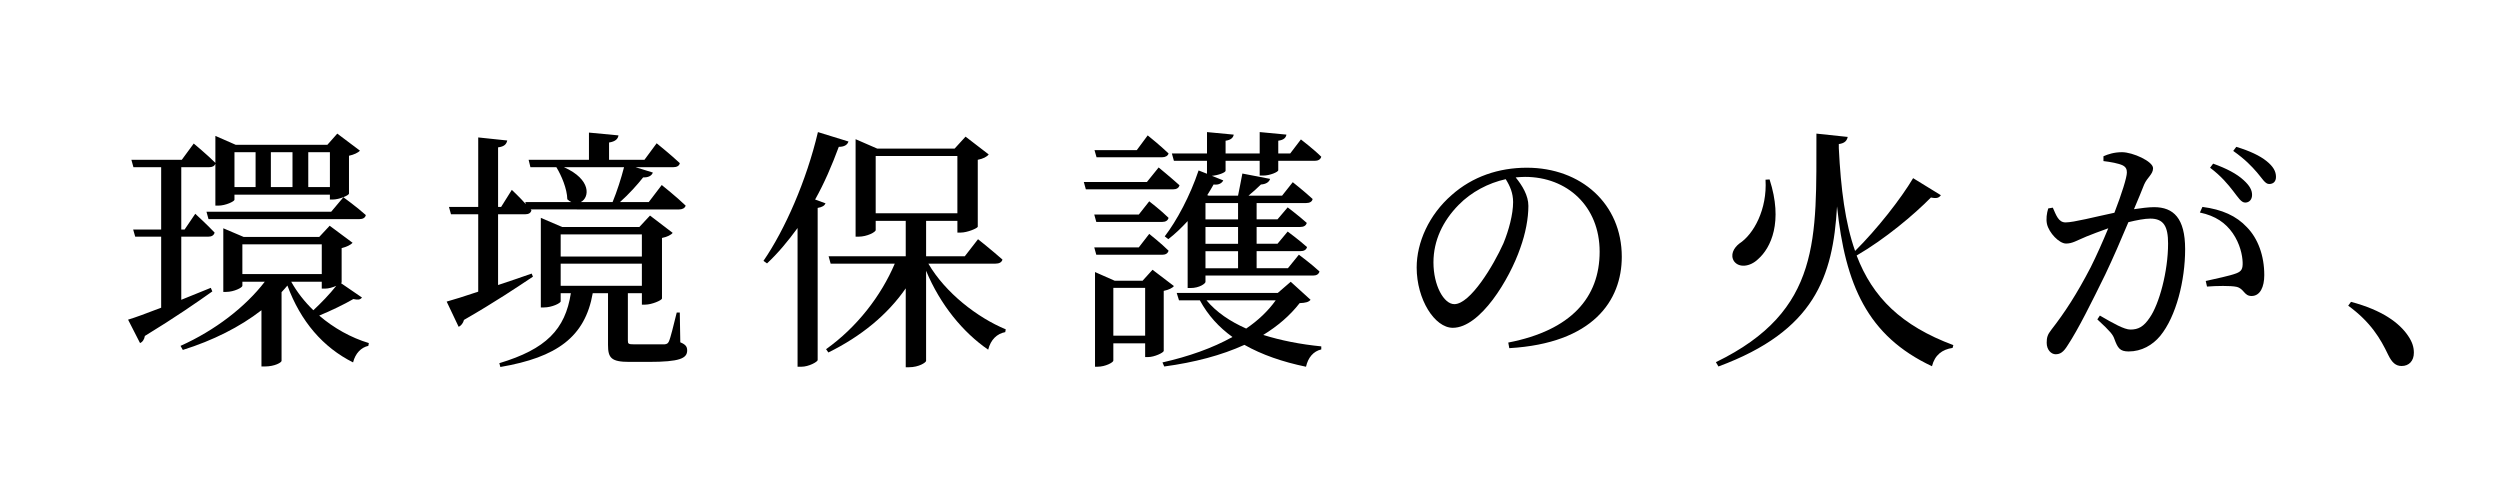
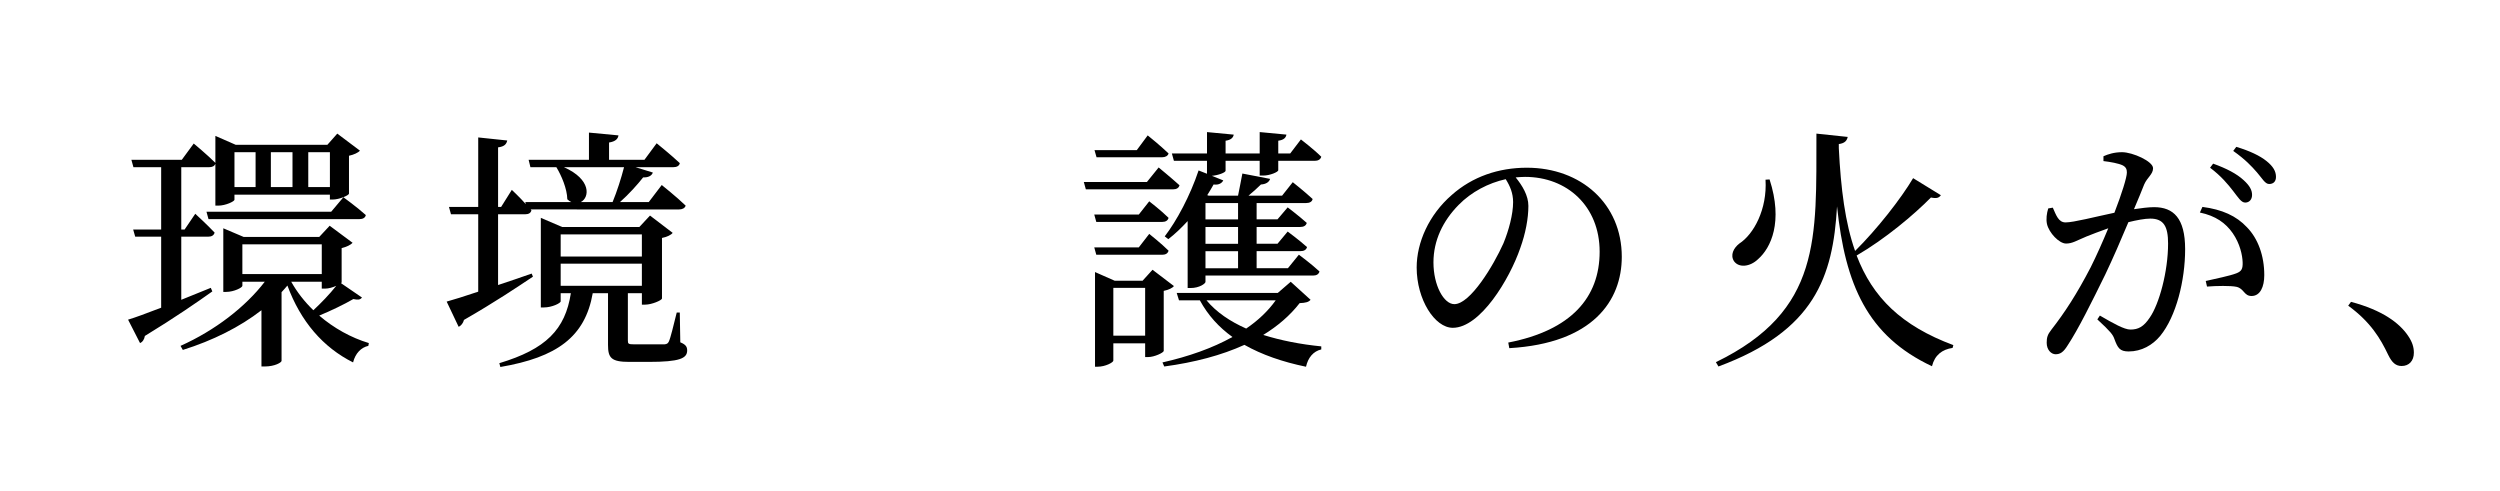
<svg xmlns="http://www.w3.org/2000/svg" version="1.1" id="レイヤー_1" x="0px" y="0px" viewBox="0 0 196.499 38.556" style="enable-background:new 0 0 196.499 38.556;" xml:space="preserve">
  <path d="M16.689,22.905c-1.181,0.84-2.941,2.061-5.302,3.5c-0.04,0.26-0.18,0.48-0.38,0.56l-0.94-1.84  c0.541-0.16,1.461-0.5,2.601-0.94v-5.582h-2.04l-0.16-0.56h2.2v-4.901h-2.18l-0.16-0.58h3.96l0.94-1.28c0,0,1.061,0.88,1.701,1.52  v-2.12l1.6,0.7h7.202l0.78-0.88l1.78,1.34c-0.14,0.16-0.48,0.32-0.86,0.4v2.981c-0.021,0.14-0.78,0.46-1.261,0.46h-0.24v-0.38  h-7.501v0.4c0,0.12-0.681,0.46-1.28,0.46h-0.22v-3.281c-0.08,0.18-0.24,0.26-0.5,0.26h-2.18v4.901h0.26l0.84-1.24  c0,0,0.96,0.88,1.521,1.48c-0.06,0.22-0.24,0.32-0.5,0.32h-2.121v4.961c0.74-0.3,1.541-0.62,2.321-0.94L16.689,22.905z   M28.451,23.385c-0.14,0.18-0.3,0.2-0.68,0.12c-0.72,0.42-1.761,0.92-2.681,1.3c1.141,0.98,2.501,1.74,3.901,2.16l-0.04,0.22  c-0.56,0.12-1.02,0.58-1.2,1.3c-2.361-1.18-4.121-3.221-5.161-6.042c-0.14,0.18-0.3,0.34-0.46,0.521v5.401  c0,0.12-0.52,0.44-1.32,0.44h-0.26v-4.421c-1.7,1.32-3.82,2.381-6.181,3.121l-0.18-0.32c2.721-1.22,5.102-3.061,6.622-5.041h-1.76  v0.32c0,0.14-0.66,0.48-1.28,0.48h-0.22v-5.001l1.6,0.68h5.941l0.82-0.88l1.8,1.34c-0.14,0.16-0.46,0.32-0.86,0.42v2.681  c0,0.02-0.021,0.04-0.04,0.08L28.451,23.385z M26.991,15.503c0,0,1.101,0.8,1.761,1.4c-0.04,0.22-0.24,0.32-0.5,0.32H16.389  l-0.16-0.581h9.802L26.991,15.503z M18.429,11.962v2.741h1.66v-2.741H18.429z M25.291,21.544v-2.341h-6.241v2.341H25.291z   M21.29,11.962v2.741h1.7v-2.741H21.29z M22.89,22.145c0.46,0.82,1.04,1.56,1.74,2.24c0.6-0.56,1.28-1.26,1.8-1.92  c-0.26,0.12-0.6,0.22-0.88,0.22h-0.26v-0.54H22.89z M24.23,11.962v2.741h1.701v-2.741H24.23z" />
  <path d="M41.889,21.745c-1.2,0.8-2.981,2-5.421,3.4c-0.06,0.24-0.22,0.46-0.42,0.54l-0.94-1.98c0.521-0.14,1.4-0.42,2.48-0.78  v-6.082h-2.14l-0.16-0.58h2.3v-5.461l2.281,0.24c-0.06,0.28-0.22,0.48-0.72,0.54v4.681h0.24l0.84-1.34c0,0,0.601,0.56,1.101,1.12  l-0.04-0.16h3.621c-0.101-0.04-0.221-0.12-0.32-0.22c-0.02-0.84-0.46-1.86-0.86-2.521h-2.04l-0.141-0.58h4.741v-2.141l2.32,0.22  c-0.04,0.28-0.24,0.48-0.74,0.56v1.36h2.781l0.96-1.3c0,0,1.14,0.92,1.82,1.56c-0.04,0.22-0.24,0.32-0.52,0.32h-2.96l1.36,0.42  c-0.08,0.24-0.34,0.4-0.761,0.38c-0.44,0.56-1.12,1.32-1.82,1.94h2.261l1.02-1.34c0,0,1.18,0.94,1.88,1.62  c-0.06,0.2-0.26,0.3-0.52,0.3H41.709l0.06,0.06c-0.04,0.22-0.22,0.32-0.48,0.32h-2.141v5.562c0.84-0.28,1.74-0.581,2.641-0.9  L41.889,21.745z M53.471,26.905c0.44,0.18,0.54,0.36,0.54,0.64c0,0.62-0.58,0.9-3.021,0.9H49.47c-1.44,0-1.68-0.32-1.68-1.34v-4.061  h-1.201c-0.6,3.441-2.82,5.042-7.261,5.801l-0.08-0.3c3.661-1.1,5.181-2.641,5.622-5.501h-0.801v0.641c0,0.14-0.68,0.48-1.32,0.48  h-0.24v-7.042l1.68,0.72h6.062l0.84-0.9l1.781,1.36c-0.12,0.16-0.44,0.32-0.84,0.4v4.761c-0.02,0.14-0.8,0.48-1.32,0.48h-0.26v-0.9  H49.35v0.18v3.541c0,0.26,0.04,0.3,0.5,0.3h1.24h1.141c0.18-0.02,0.26-0.06,0.34-0.22c0.14-0.3,0.36-1.241,0.62-2.281h0.24  L53.471,26.905z M44.069,18.424v1.74h6.382v-1.74H44.069z M44.069,22.464h6.382v-1.74h-6.382V22.464z M44.329,13.143  c2.161,0.96,2.021,2.38,1.32,2.741h2.5c0.34-0.82,0.68-1.88,0.9-2.741H44.329z" />
-   <path d="M66.689,11.122c-0.08,0.26-0.32,0.42-0.761,0.42c-0.54,1.46-1.14,2.861-1.86,4.141l0.82,0.3c-0.08,0.18-0.26,0.3-0.62,0.36  v11.962c-0.02,0.14-0.7,0.52-1.28,0.52h-0.3V17.923c-0.761,1.041-1.541,1.98-2.4,2.781l-0.28-0.2  c1.68-2.44,3.381-6.301,4.281-10.122L66.689,11.122z M72.97,20.724c1.34,2.301,3.86,4.241,6.081,5.161l-0.04,0.22  c-0.64,0.12-1.14,0.58-1.34,1.38c-1.98-1.36-3.761-3.521-4.881-6.202v7.082c0,0.12-0.56,0.5-1.34,0.5h-0.26v-6.201  c-1.44,2.081-3.521,3.781-6.082,5.041l-0.18-0.26c2.421-1.721,4.321-4.181,5.401-6.722h-5.041l-0.16-0.58h6.062v-2.781h-2.361v0.72  c0,0.16-0.68,0.52-1.34,0.52h-0.24v-7.662l1.701,0.74h6.082l0.86-0.94l1.82,1.4c-0.14,0.18-0.44,0.34-0.86,0.42v5.261  c-0.021,0.12-0.82,0.46-1.341,0.46h-0.26v-0.92h-2.46v2.781h3.041l1.04-1.34c0,0,1.181,0.94,1.921,1.601  c-0.061,0.22-0.26,0.32-0.561,0.32H72.97z M68.829,16.763h6.421v-4.501h-6.421V16.763z" />
  <path d="M91.069,13.163c0,0,1,0.82,1.64,1.4c-0.06,0.22-0.24,0.32-0.52,0.32h-6.842l-0.16-0.58h4.961L91.069,13.163z M90.329,15.823  c0,0,0.96,0.74,1.52,1.3c-0.06,0.22-0.24,0.32-0.5,0.32h-5.181l-0.16-0.58h3.501L90.329,15.823z M86.168,20.024l-0.16-0.58h3.501  l0.82-1.06c0,0,0.96,0.76,1.52,1.32c-0.06,0.22-0.24,0.32-0.5,0.32H86.168z M86.188,12.362l-0.16-0.56h3.321l0.86-1.16  c0,0,1.02,0.82,1.64,1.42c-0.06,0.2-0.26,0.3-0.52,0.3H86.188z M91.468,27.585c-0.02,0.14-0.74,0.48-1.22,0.48h-0.24v-1.081h-2.5  v1.36c0,0.14-0.62,0.48-1.24,0.48h-0.2v-7.441l1.541,0.68h2.2l0.78-0.86l1.681,1.28c-0.12,0.16-0.42,0.3-0.801,0.38V27.585z   M90.008,26.385v-3.761h-2.5v3.761H90.008z M103.011,23.565c-0.16,0.18-0.38,0.24-0.86,0.26c-0.76,0.98-1.721,1.8-2.86,2.5  c1.4,0.44,2.94,0.74,4.561,0.9v0.24c-0.62,0.14-1.04,0.64-1.2,1.36c-1.84-0.38-3.461-0.94-4.841-1.72  c-1.801,0.82-3.921,1.38-6.302,1.701l-0.14-0.32c2.04-0.46,3.921-1.12,5.501-2c-1.06-0.76-1.92-1.7-2.561-2.88h-1.64l-0.18-0.58  h7.941l1.021-0.88L103.011,23.565z M92.109,12.063h2.761v-1.681l2.1,0.2c-0.04,0.24-0.22,0.42-0.64,0.48v1h2.681v-1.681l2.101,0.2  c-0.04,0.24-0.2,0.42-0.641,0.48v1h0.94l0.84-1.101c0,0,1.02,0.78,1.6,1.36c-0.06,0.22-0.26,0.32-0.5,0.32h-2.881v0.74  c0,0.14-0.66,0.42-1.18,0.42h-0.28v-1.16H96.33v0.78c0,0.14-0.58,0.36-1.08,0.4l0.9,0.36c-0.101,0.2-0.34,0.38-0.761,0.32  c-0.16,0.28-0.32,0.56-0.5,0.84l0.12,0.04h2.301c0.12-0.54,0.24-1.26,0.34-1.74l2.181,0.42c-0.08,0.26-0.34,0.42-0.721,0.44  c-0.26,0.26-0.62,0.58-0.979,0.88h2.64l0.84-1.06c0,0,0.96,0.76,1.561,1.32c-0.04,0.22-0.24,0.32-0.521,0.32H98.77v1.28h1.641  l0.8-0.94c0,0,0.9,0.68,1.5,1.22c-0.06,0.22-0.24,0.32-0.52,0.32H98.77v1.32h1.641l0.8-0.96c0,0,0.92,0.68,1.521,1.22  c-0.06,0.22-0.24,0.32-0.52,0.32H98.77v1.34h2.461l0.86-1.061c0,0,1,0.74,1.621,1.32c-0.061,0.22-0.24,0.32-0.5,0.32H94.75v0.5  c0,0.12-0.46,0.48-1.181,0.48h-0.22v-5.261c-0.5,0.54-1,1.021-1.521,1.42l-0.28-0.22c0.94-1.22,2.001-3.201,2.661-5.181l0.66,0.26  v-1.02h-2.601L92.109,12.063z M94.75,15.963v1.28h2.561v-1.28H94.75z M97.31,17.844H94.75v1.32h2.561V17.844z M97.31,19.744H94.75  v1.34h2.561V19.744z M94.83,23.605c0.78,0.94,1.86,1.66,3.12,2.22c0.94-0.64,1.721-1.38,2.321-2.22H94.83z" />
  <path d="M118.549,26.925c4.941-0.96,7.182-3.541,7.182-7.141c0-3.581-2.561-5.881-5.861-5.881c-0.24,0-0.48,0.02-0.74,0.04  c0.521,0.64,1,1.42,1,2.24c0,0.98-0.22,2.161-0.64,3.321c-0.84,2.44-3.141,6.261-5.301,6.261c-1.42,0-2.84-2.22-2.84-4.741  c0-1.96,0.96-4.141,2.76-5.701c1.621-1.44,3.681-2.141,5.901-2.141c4.261,0,7.461,2.84,7.461,7.001c0,3.441-2.26,6.801-8.842,7.182  L118.549,26.925z M118.349,14.083c-1.36,0.3-2.7,1-3.7,2.021c-1.241,1.26-1.98,2.801-1.98,4.521c0,1.82,0.82,3.281,1.64,3.281  c1.26,0,3.081-3.041,3.861-4.781c0.42-1.021,0.76-2.281,0.76-3.241C118.929,15.183,118.689,14.623,118.349,14.083z" />
  <path d="M152.551,15.343c-0.14,0.2-0.32,0.28-0.78,0.18c-1.34,1.36-3.601,3.261-5.841,4.561c1.26,3.301,3.521,5.521,7.602,7.042  l-0.06,0.22c-0.82,0.12-1.4,0.56-1.62,1.44c-5.081-2.381-6.821-6.421-7.462-12.563c-0.32,5.541-1.76,9.782-9.322,12.583l-0.2-0.34  c8.321-4.041,7.881-9.762,7.901-17.964l2.46,0.26c-0.06,0.28-0.22,0.5-0.7,0.56v0.32c0.16,3.221,0.5,5.881,1.28,8.082  c1.72-1.701,3.601-4.101,4.561-5.721L152.551,15.343z M139.088,14.103c1.08,3.341,0.1,5.381-0.9,6.262  c-0.64,0.62-1.521,0.7-1.9,0.16c-0.3-0.48-0.04-1.02,0.42-1.38c1.141-0.74,2.201-2.701,2.061-5.021L139.088,14.103z" />
  <path d="M165.329,12.282c0.36-0.16,0.84-0.32,1.46-0.32c0.841,0,2.441,0.72,2.441,1.26c0,0.48-0.46,0.72-0.7,1.28  c-0.18,0.46-0.46,1.14-0.8,1.94c0.54-0.08,1.141-0.16,1.58-0.16c1.521,0,2.441,0.86,2.441,3.301c0,2.46-0.7,5.281-1.96,6.821  c-0.6,0.72-1.46,1.22-2.48,1.22c-0.7,0-0.86-0.28-1.12-0.98c-0.12-0.34-0.28-0.56-1.341-1.541l0.2-0.3c1.061,0.62,1.921,1.1,2.4,1.1  c0.62,0,1.041-0.22,1.521-0.94c0.74-1.061,1.44-3.621,1.44-5.821c0-1.34-0.34-1.96-1.4-1.96c-0.44,0-1.06,0.12-1.72,0.28  c-0.56,1.34-1.22,2.861-1.821,4.121c-1.06,2.16-2.12,4.301-2.94,5.541c-0.34,0.56-0.6,0.72-0.96,0.72c-0.34,0-0.7-0.34-0.7-0.9  c0-0.4,0.06-0.64,0.36-1.02c1.06-1.36,2-2.801,3.101-4.921c0.46-0.92,0.94-2,1.38-3.061c-0.68,0.24-1.3,0.48-1.7,0.64  c-0.82,0.34-1.12,0.561-1.62,0.561c-0.54,0-1.341-0.84-1.5-1.541c-0.08-0.38-0.02-0.84,0.1-1.22l0.36-0.06  c0.26,0.58,0.44,1.16,1,1.16c0.64,0,2.32-0.44,3.841-0.76c0.58-1.5,0.98-2.78,0.98-3.161c0-0.24-0.06-0.42-0.32-0.56  c-0.32-0.16-1-0.28-1.521-0.34V12.282z M173.11,16.263c1.541,0.2,2.661,0.7,3.501,1.601c0.86,0.88,1.36,2.22,1.36,3.761  c0,0.92-0.32,1.64-1,1.64c-0.601,0-0.58-0.58-1.181-0.72c-0.439-0.1-1.62-0.08-2.32-0.02l-0.1-0.44c0.78-0.18,1.88-0.4,2.4-0.6  c0.42-0.16,0.52-0.36,0.5-0.88c-0.02-0.54-0.2-1.44-0.78-2.28c-0.56-0.8-1.34-1.36-2.581-1.621L173.11,16.263z M173.951,12.862  c1.06,0.38,1.86,0.8,2.4,1.3c0.48,0.44,0.66,0.78,0.66,1.161c0,0.36-0.22,0.6-0.54,0.6c-0.32,0-0.561-0.42-0.94-0.9  c-0.4-0.52-0.94-1.18-1.82-1.84L173.951,12.862z M175.771,11.542c1.06,0.32,1.86,0.7,2.38,1.121c0.52,0.42,0.74,0.8,0.74,1.24  c0,0.36-0.2,0.56-0.54,0.56c-0.32,0-0.54-0.44-0.96-0.92c-0.42-0.48-0.9-1-1.86-1.68L175.771,11.542z" />
  <path d="M184.788,23.725c2.48,0.66,3.801,1.661,4.481,2.661c0.34,0.5,0.46,0.9,0.46,1.34c0,0.64-0.38,1.041-0.96,1.041  c-0.46,0-0.76-0.26-1.06-0.88c-0.601-1.26-1.36-2.561-3.141-3.861L184.788,23.725z" />
</svg>